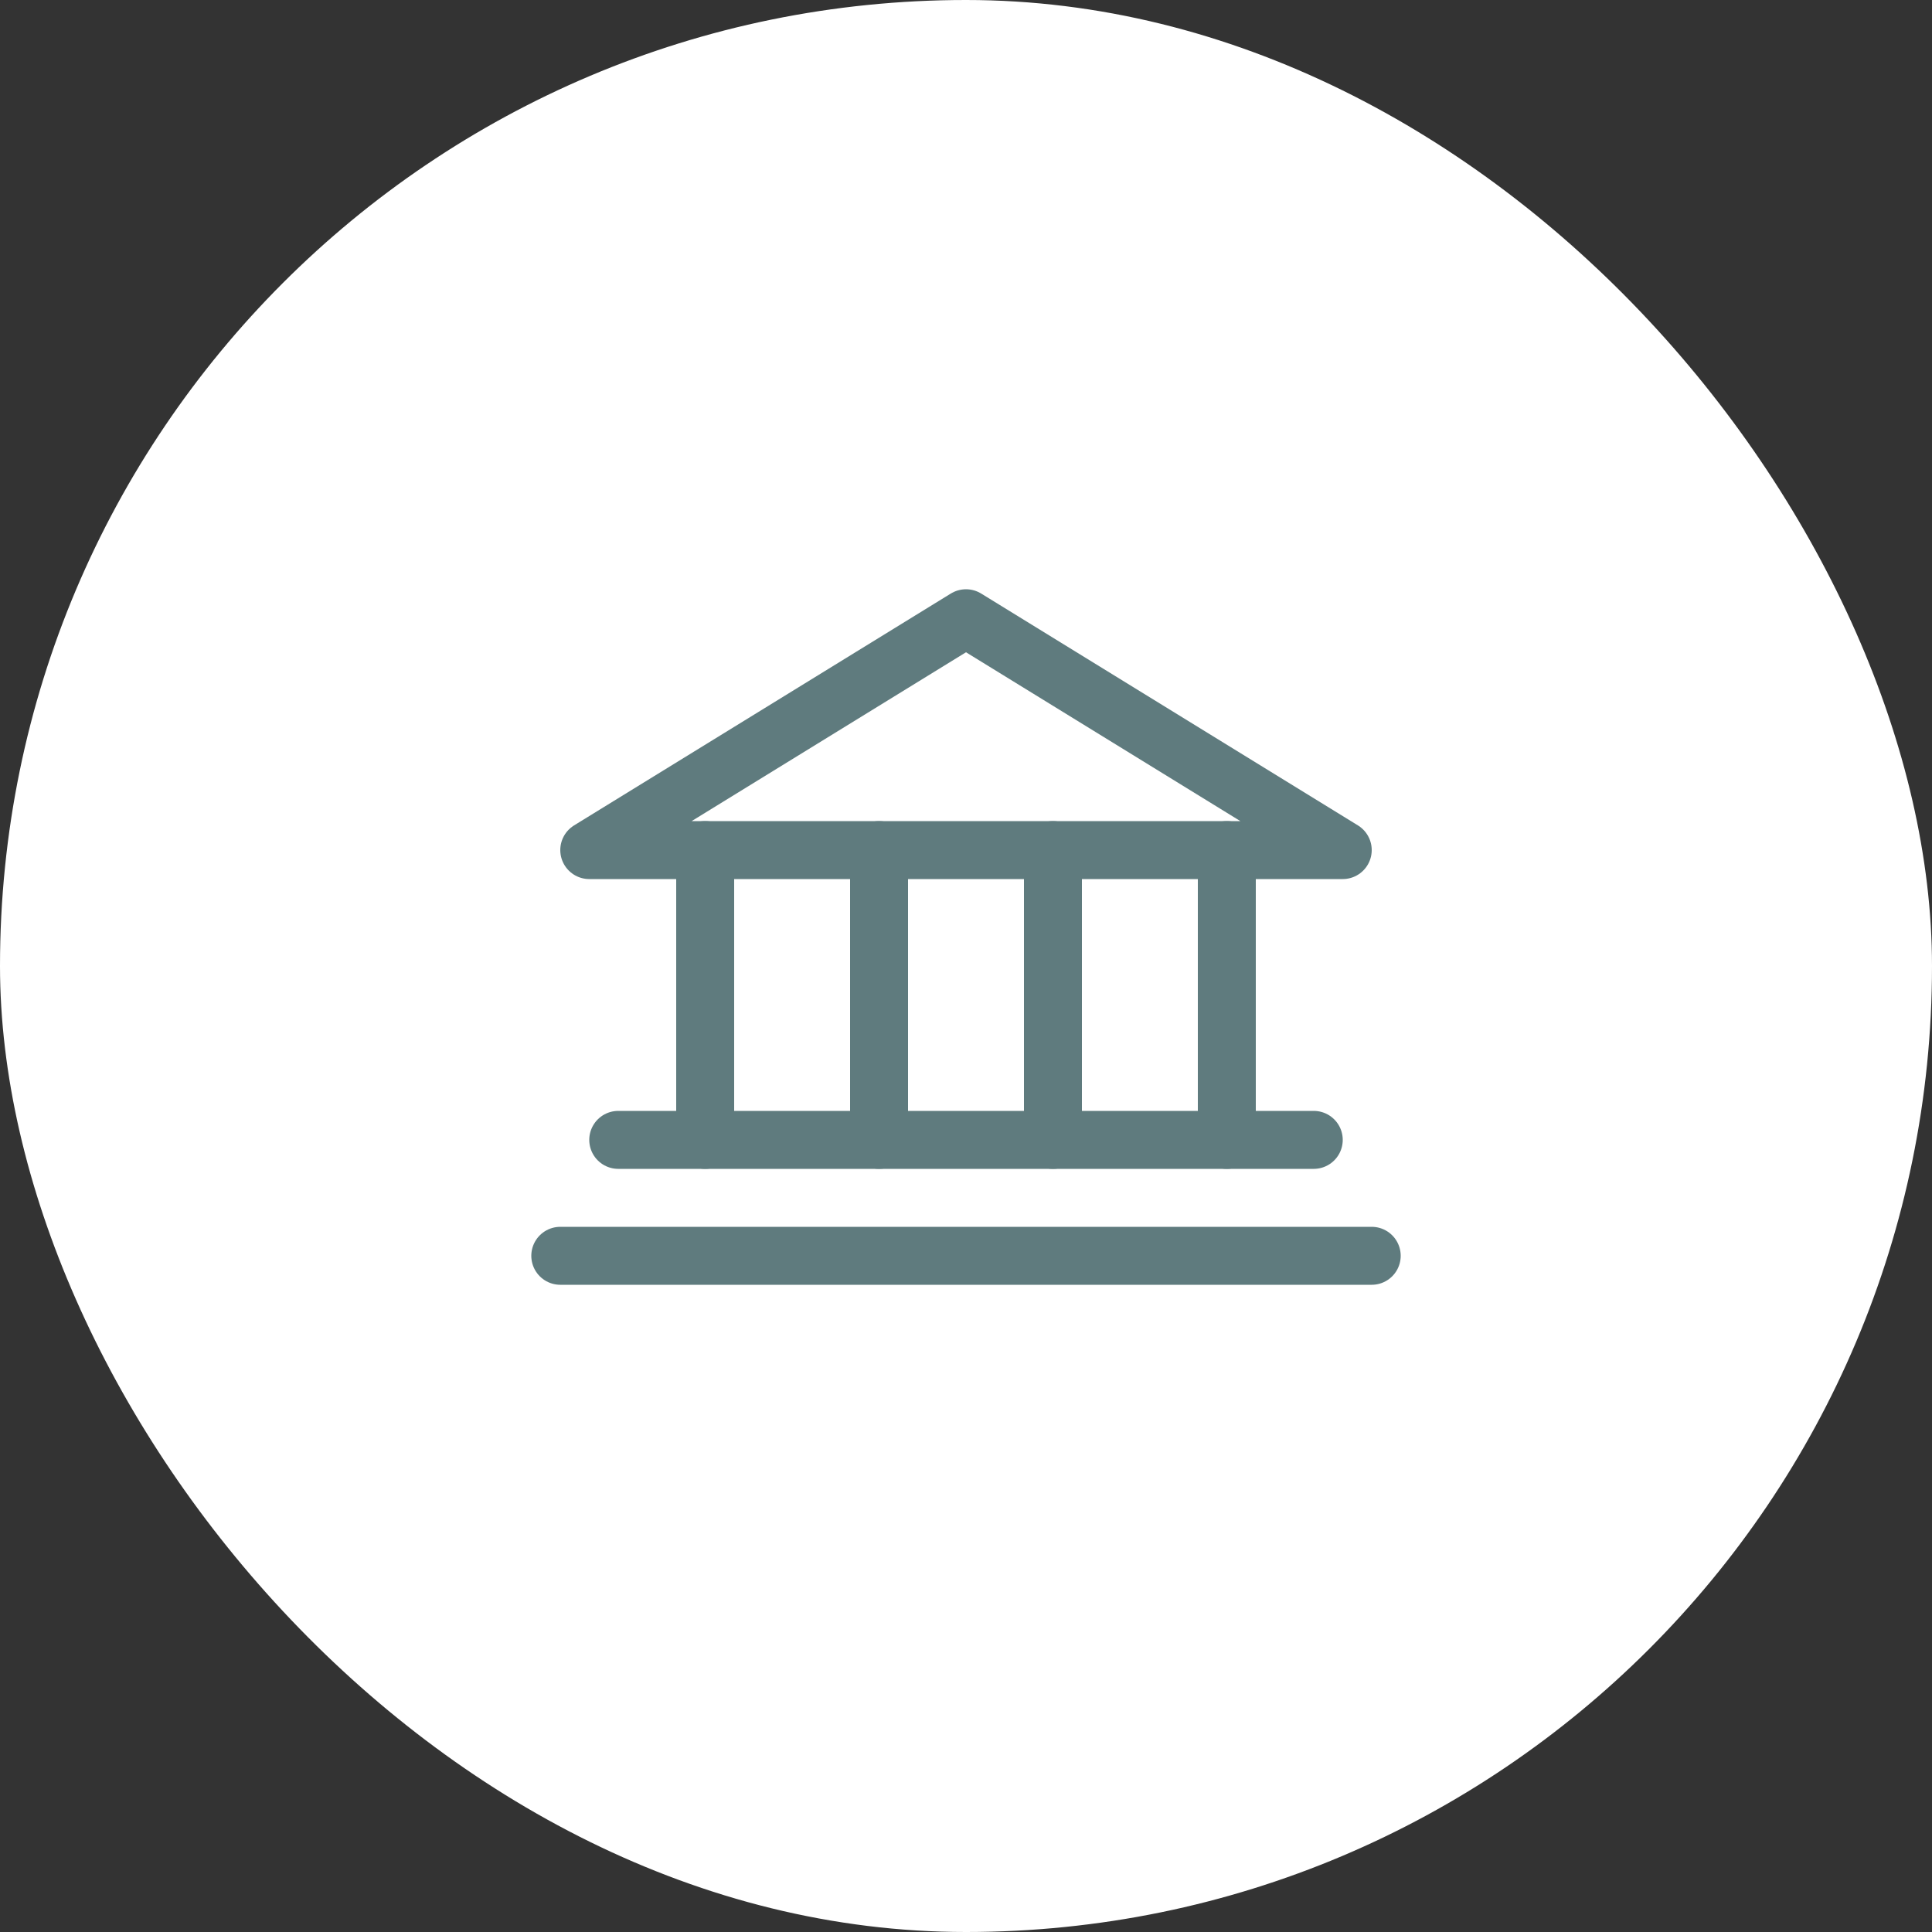
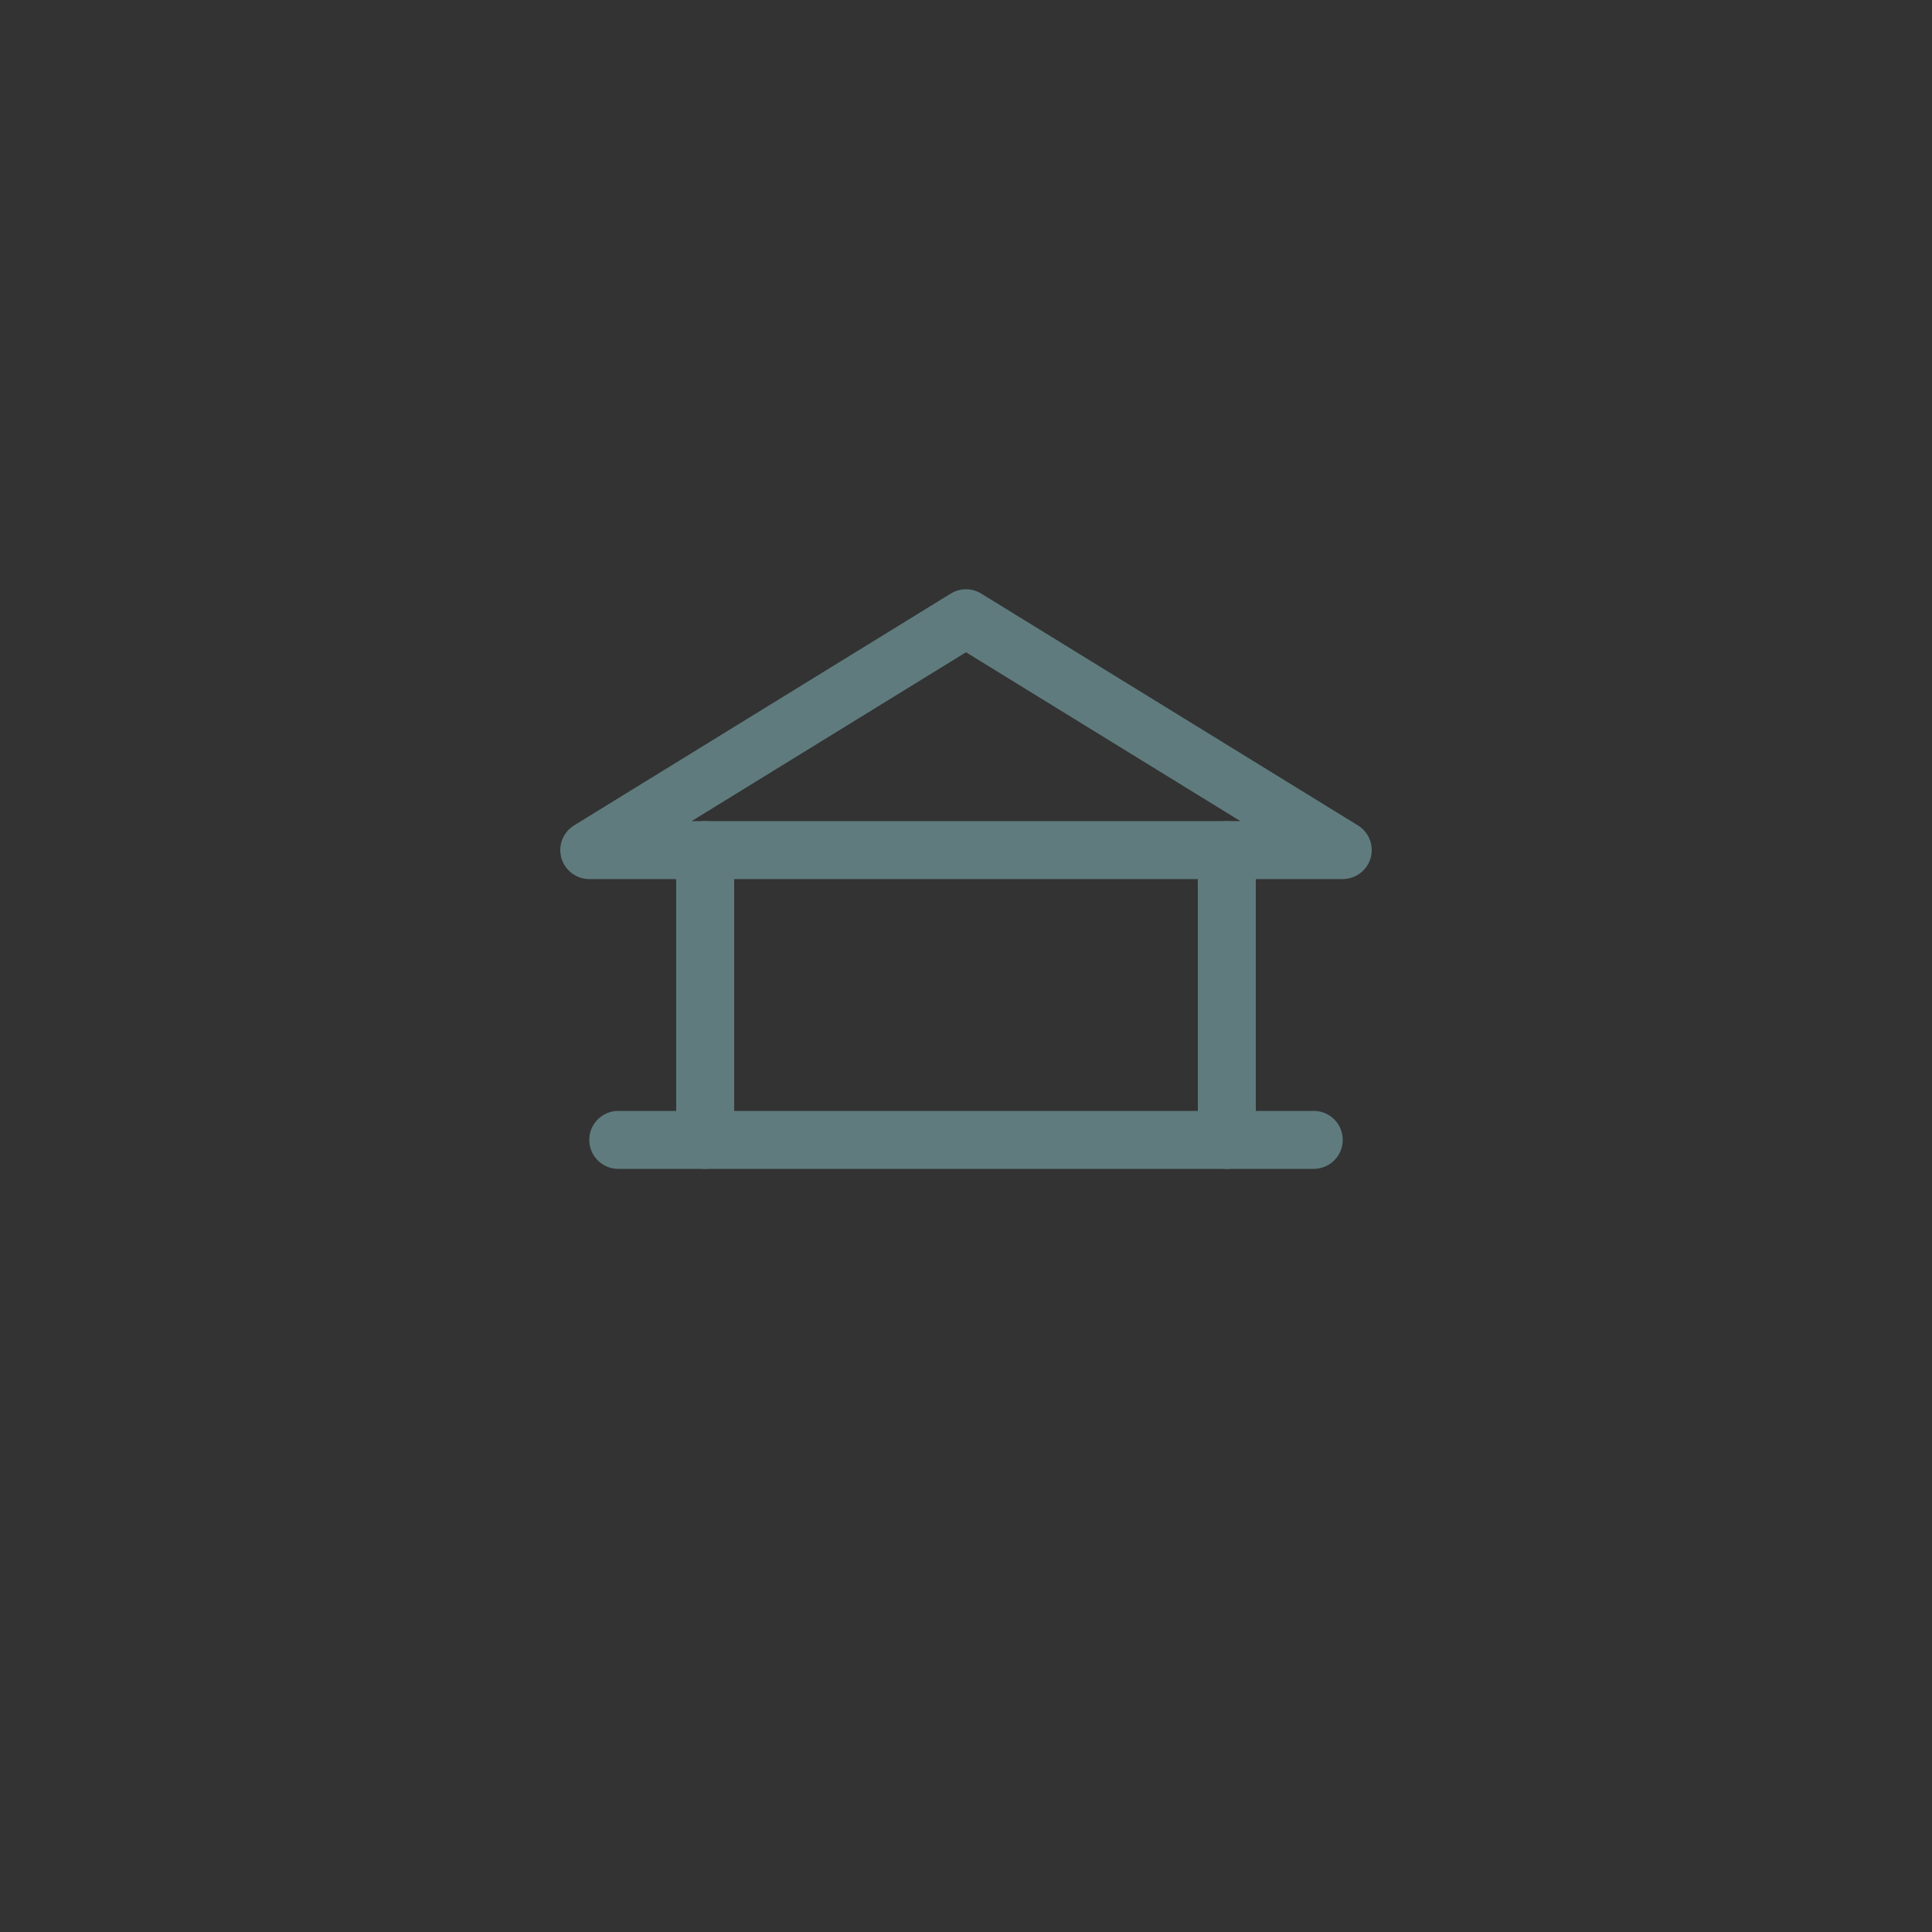
<svg xmlns="http://www.w3.org/2000/svg" width="100" height="100" viewBox="0 0 100 100" fill="none">
  <rect x="0" y="0" width="100" height="100" fill="#333333" stroke="none" />
-   <rect width="100" height="100" rx="50" fill="white" />
  <g clip-path="url(#clip0_913_1367)">
    <path d="M36.5 44V59" stroke="#5F7B7E" stroke-width="3" stroke-linecap="round" stroke-linejoin="round" />
-     <path d="M45.5 44V59" stroke="#5F7B7E" stroke-width="3" stroke-linecap="round" stroke-linejoin="round" />
-     <path d="M54.5 44V59" stroke="#5F7B7E" stroke-width="3" stroke-linecap="round" stroke-linejoin="round" />
    <path d="M63.5 44V59" stroke="#5F7B7E" stroke-width="3" stroke-linecap="round" stroke-linejoin="round" />
    <path d="M32 59H68" stroke="#5F7B7E" stroke-width="3" stroke-linecap="round" stroke-linejoin="round" />
-     <path d="M29 65H71" stroke="#5F7B7E" stroke-width="3" stroke-linecap="round" stroke-linejoin="round" />
-     <path d="M30.5 44H69.5L50 32L30.5 44Z" stroke="#5F7B7E" stroke-width="3" stroke-linecap="round" stroke-linejoin="round" />
+     <path d="M30.5 44H69.5L50 32Z" stroke="#5F7B7E" stroke-width="3" stroke-linecap="round" stroke-linejoin="round" />
  </g>
  <defs>
    <clipPath id="clip0_913_1367">
      <rect width="48" height="48" fill="white" transform="translate(26 26)" />
    </clipPath>
  </defs>
</svg>